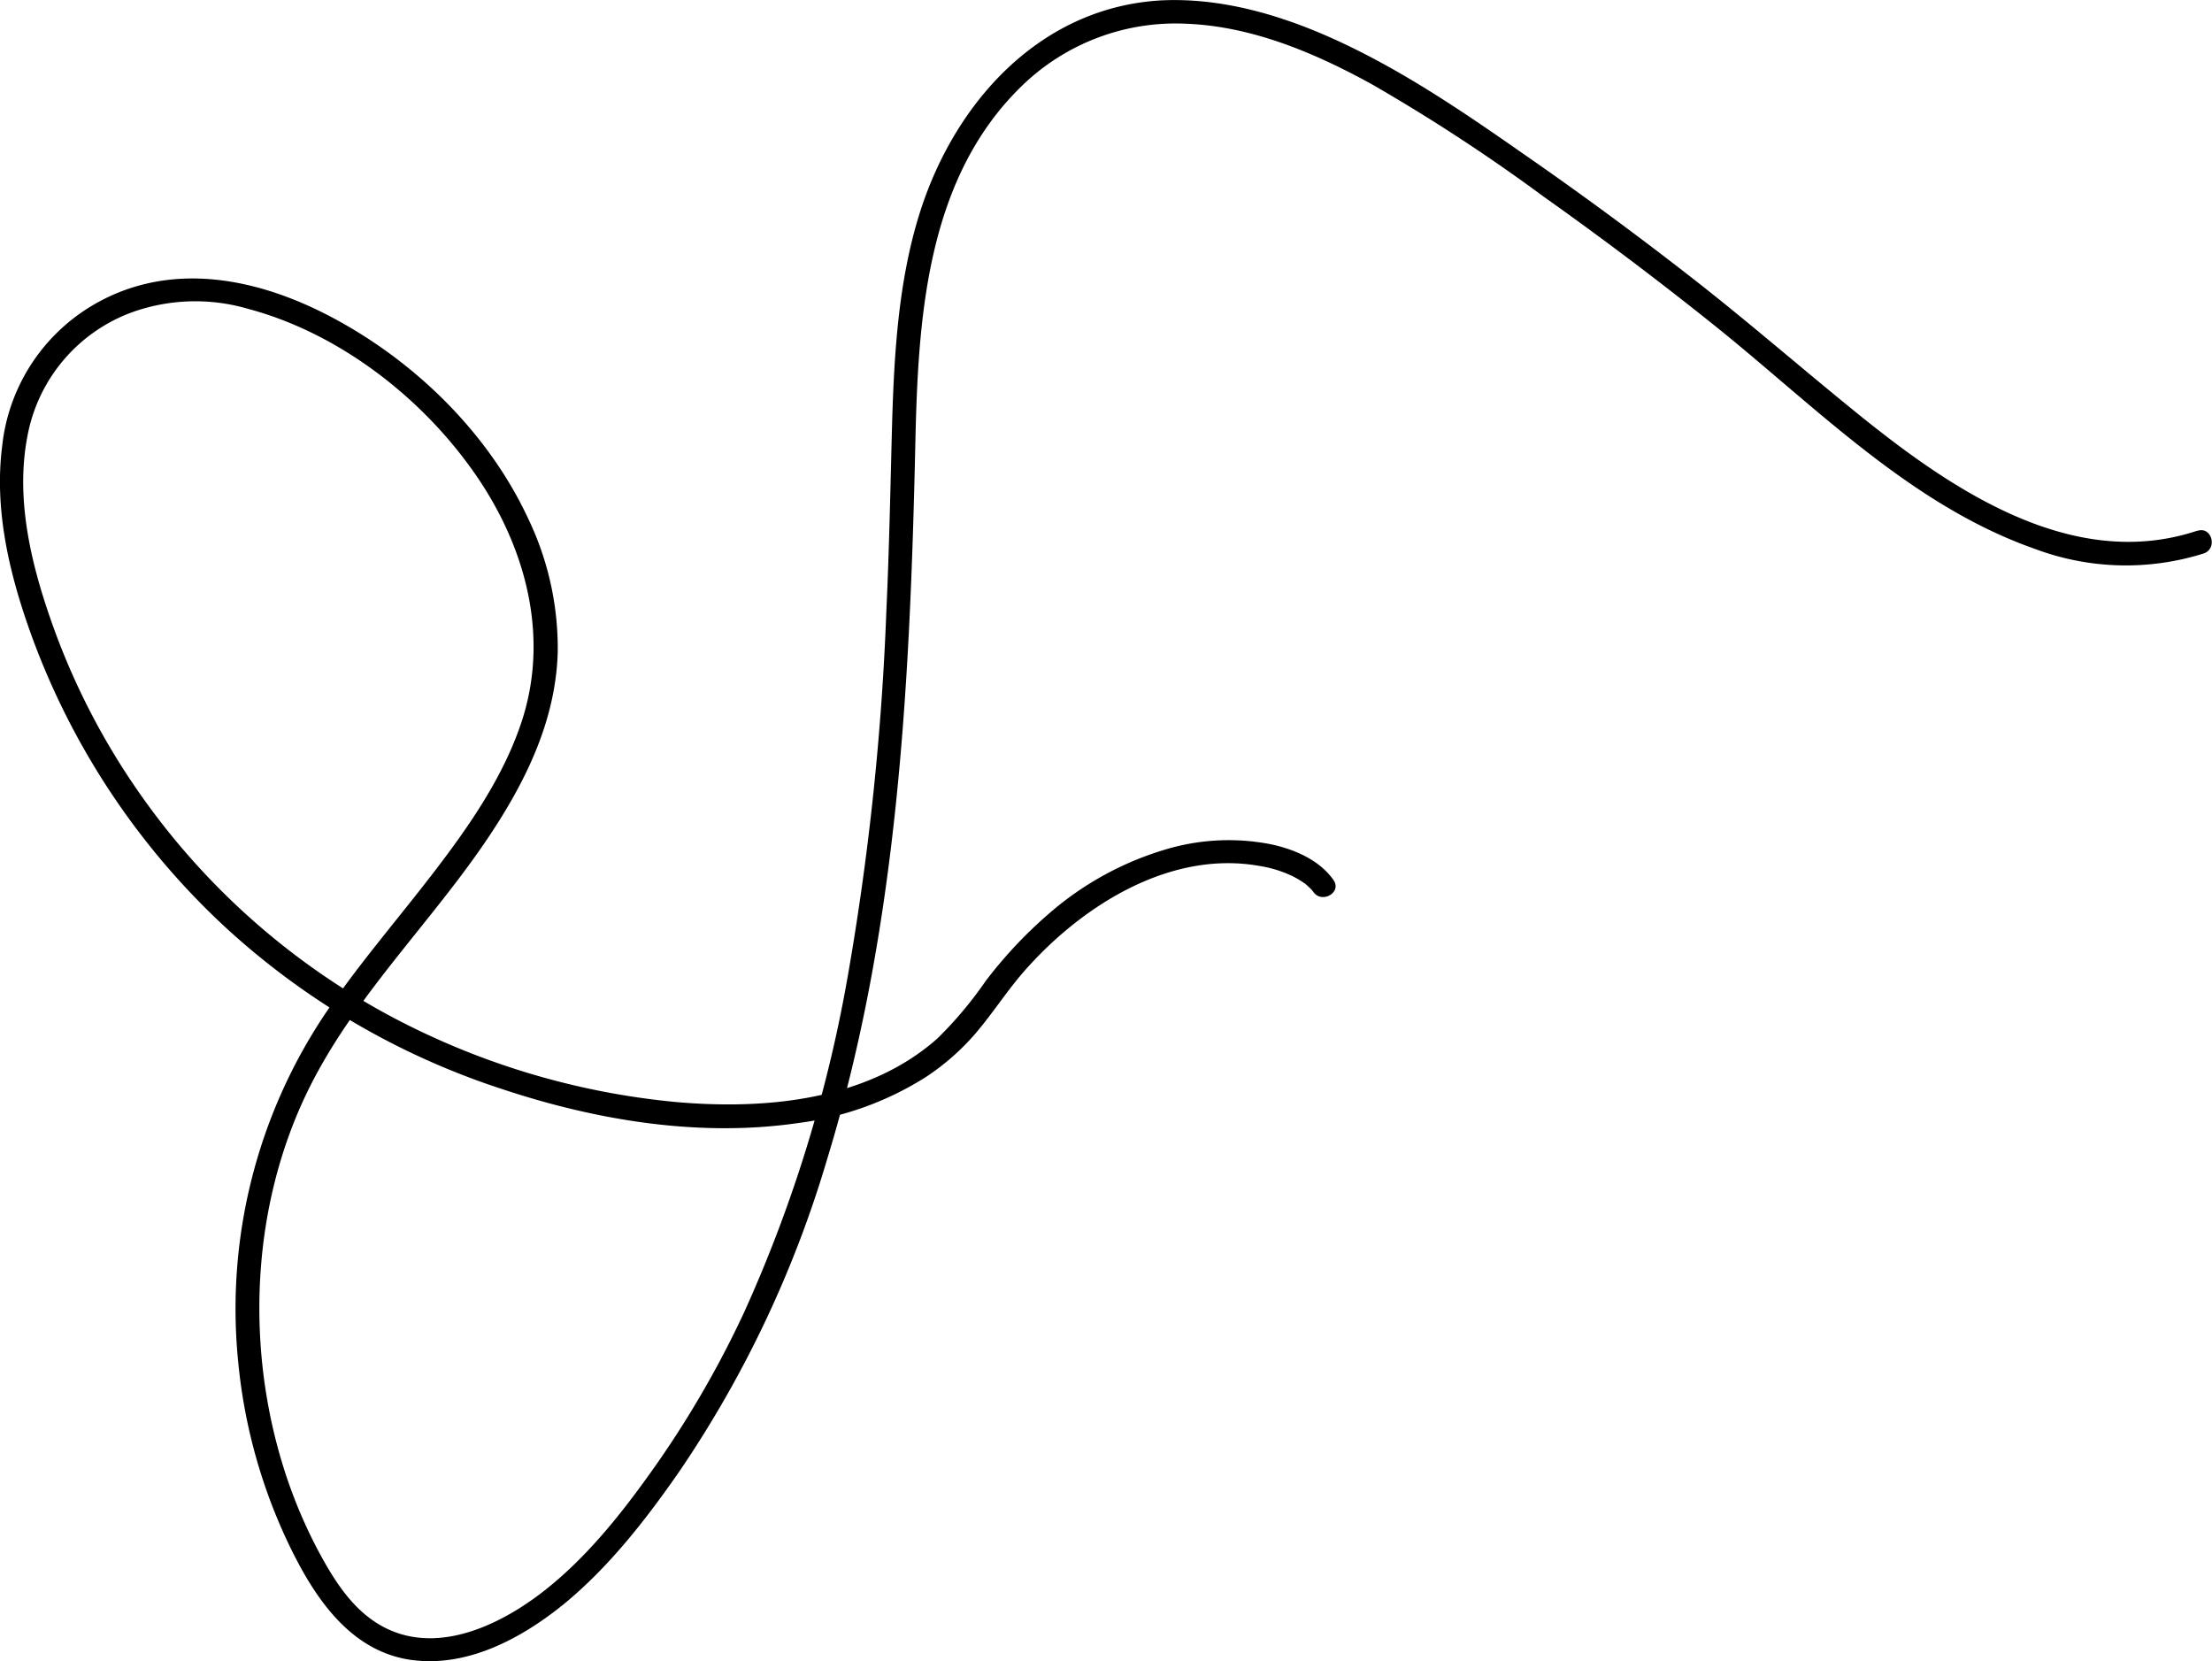
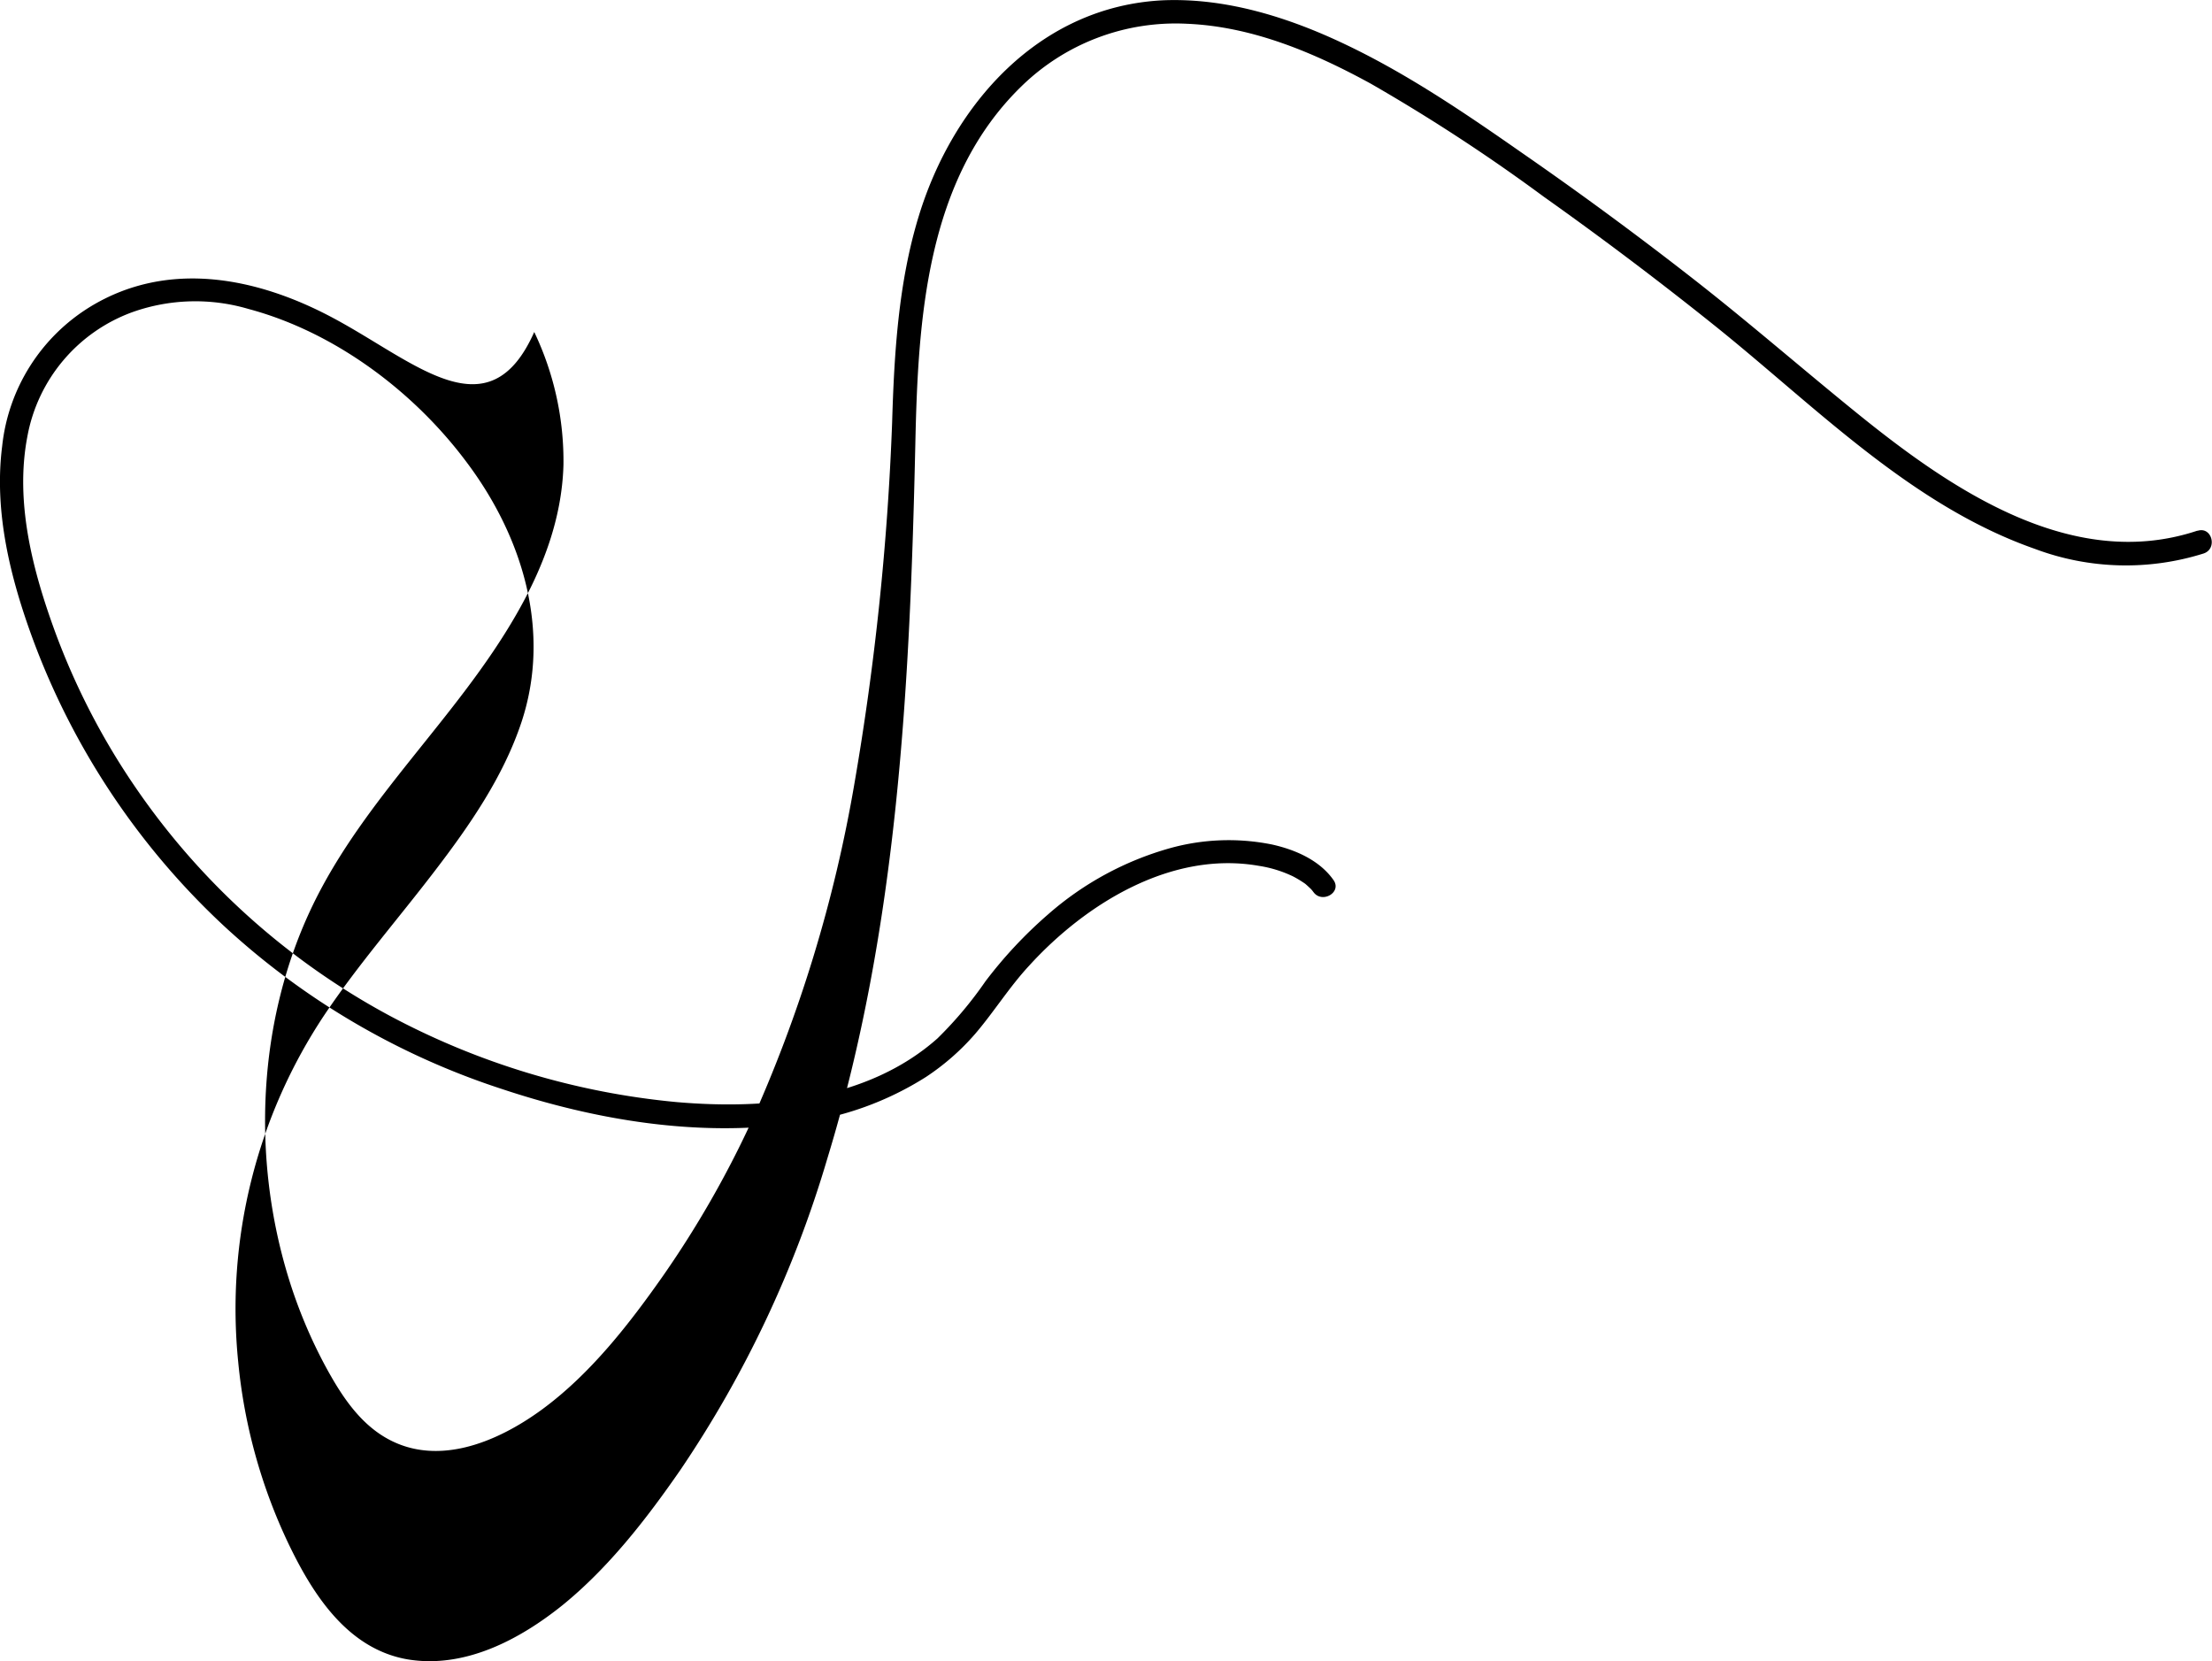
<svg xmlns="http://www.w3.org/2000/svg" viewBox="0 0 235.55 176.88">
  <g id="Layer_2" data-name="Layer 2">
    <g id="Layer_2-2" data-name="Layer 2">
-       <path d="M234,56.5c-13.46,4.49-26.47-4.57-36.45-12.67-5.66-4.59-11.16-9.37-16.9-13.87q-9.06-7.09-18.53-13.65c-6-4.19-12.14-8.38-18.79-11.55-6-2.87-12.68-5-19.44-4.73-13.15.62-22.4,11-26.06,23C95.67,30.1,95.22,37.6,95,45c-.18,6.65-.3,13.3-.61,19.94a288.29,288.29,0,0,1-4,38.34,148.69,148.69,0,0,1-11.12,36.38,107.19,107.19,0,0,1-9.19,16c-3.64,5.2-7.77,10.52-12.93,14.32-4.86,3.57-11.59,6.41-17.2,2.72-2.66-1.75-4.43-4.57-5.92-7.32a52.32,52.32,0,0,1-3.87-9.24c-4-12.88-3.37-27.59,2.53-39.81,5.53-11.45,15.4-20,21.7-31,2.81-4.88,4.83-10.16,5-15.84a31.87,31.87,0,0,0-3.11-14.2C52.07,46.2,44.35,38.63,35.61,33.93c-8.12-4.38-17.68-6.34-26-1.27A19.87,19.87,0,0,0,.23,47.51c-.89,7,.88,14.05,3.27,20.55A79.31,79.31,0,0,0,23.85,98.59a80.1,80.1,0,0,0,29.51,17.33c10,3.34,21,5.19,31.58,3.66a33.34,33.34,0,0,0,13.66-4.91,25.58,25.58,0,0,0,5.25-4.6c2-2.34,3.65-5,5.74-7.25,6-6.59,15.15-12.27,24.47-10.63a12.9,12.9,0,0,1,3.65,1.13,12.1,12.1,0,0,1,1.28.78c.19.16.37.33.55.5s.28.33.31.36c.91,1.3,3.08.06,2.15-1.26-1.49-2.12-4.07-3.23-6.53-3.78a23.33,23.33,0,0,0-10.89.39,33.31,33.31,0,0,0-12.92,7,47,47,0,0,0-6.72,7.17,41.35,41.35,0,0,1-5.11,6.08c-7.45,6.62-18.3,7.61-27.8,6.78a80.68,80.68,0,0,1-30.66-9.26A76.86,76.86,0,0,1,14.24,83.56,75.45,75.45,0,0,1,5.91,67.39c-2.41-6.56-4.34-13.88-3-20.89A17.42,17.42,0,0,1,14.14,33.22a20,20,0,0,1,12.3-.33C35.59,35.33,44,41.62,49.62,49.12c6,7.93,9.13,18.05,5.91,27.77C53.6,82.7,50,87.9,46.3,92.73c-3.89,5.09-8.12,9.93-11.7,15.25a56.45,56.45,0,0,0-9.23,37.07,57.72,57.72,0,0,0,5.35,19.31c2.6,5.42,6.3,11.22,12.7,12.32,6.06,1,11.91-2.1,16.49-5.78,4.92-4,8.94-9.19,12.52-14.36a119,119,0,0,0,15.68-33.22c7.51-24.55,8.79-50.5,9.36-76C97.76,34,98.6,19.1,108.76,9.2a23.5,23.5,0,0,1,17.62-6.67c7,.29,13.61,3.1,19.63,6.4a192.67,192.67,0,0,1,18.36,12q9.42,6.68,18.42,13.9c10.61,8.53,20.76,19,33.87,23.6a27.57,27.57,0,0,0,18,.5c1.52-.51.87-2.92-.66-2.41Z" />
+       <path d="M234,56.5c-13.46,4.49-26.47-4.57-36.45-12.67-5.66-4.59-11.16-9.37-16.9-13.87q-9.06-7.09-18.53-13.65c-6-4.19-12.14-8.38-18.79-11.55-6-2.87-12.68-5-19.44-4.73-13.15.62-22.4,11-26.06,23C95.67,30.1,95.22,37.6,95,45a288.29,288.29,0,0,1-4,38.34,148.69,148.69,0,0,1-11.12,36.38,107.19,107.19,0,0,1-9.19,16c-3.64,5.2-7.77,10.52-12.93,14.32-4.86,3.57-11.59,6.41-17.2,2.72-2.66-1.75-4.43-4.57-5.92-7.32a52.32,52.32,0,0,1-3.87-9.24c-4-12.88-3.37-27.59,2.53-39.81,5.53-11.45,15.4-20,21.7-31,2.81-4.88,4.83-10.16,5-15.84a31.87,31.87,0,0,0-3.11-14.2C52.07,46.2,44.35,38.63,35.61,33.93c-8.12-4.38-17.68-6.34-26-1.27A19.87,19.87,0,0,0,.23,47.51c-.89,7,.88,14.05,3.27,20.55A79.31,79.31,0,0,0,23.85,98.59a80.1,80.1,0,0,0,29.51,17.33c10,3.34,21,5.19,31.58,3.66a33.34,33.34,0,0,0,13.66-4.91,25.58,25.58,0,0,0,5.25-4.6c2-2.34,3.65-5,5.74-7.25,6-6.59,15.15-12.27,24.47-10.63a12.9,12.9,0,0,1,3.65,1.13,12.1,12.1,0,0,1,1.28.78c.19.16.37.33.55.5s.28.33.31.36c.91,1.3,3.08.06,2.15-1.26-1.49-2.12-4.07-3.23-6.53-3.78a23.33,23.33,0,0,0-10.89.39,33.31,33.31,0,0,0-12.92,7,47,47,0,0,0-6.72,7.17,41.35,41.35,0,0,1-5.11,6.08c-7.45,6.62-18.3,7.61-27.8,6.78a80.68,80.68,0,0,1-30.66-9.26A76.86,76.86,0,0,1,14.24,83.56,75.45,75.45,0,0,1,5.91,67.39c-2.41-6.56-4.34-13.88-3-20.89A17.42,17.42,0,0,1,14.14,33.22a20,20,0,0,1,12.3-.33C35.59,35.33,44,41.62,49.62,49.12c6,7.93,9.13,18.05,5.91,27.77C53.6,82.7,50,87.9,46.3,92.73c-3.89,5.09-8.12,9.93-11.7,15.25a56.45,56.45,0,0,0-9.23,37.07,57.72,57.72,0,0,0,5.35,19.31c2.6,5.42,6.3,11.22,12.7,12.32,6.06,1,11.91-2.1,16.49-5.78,4.92-4,8.94-9.19,12.52-14.36a119,119,0,0,0,15.68-33.22c7.51-24.55,8.79-50.5,9.36-76C97.76,34,98.6,19.1,108.76,9.2a23.5,23.5,0,0,1,17.62-6.67c7,.29,13.61,3.1,19.63,6.4a192.67,192.67,0,0,1,18.36,12q9.42,6.68,18.42,13.9c10.61,8.53,20.76,19,33.87,23.6a27.57,27.57,0,0,0,18,.5c1.52-.51.87-2.92-.66-2.41Z" />
    </g>
  </g>
</svg>